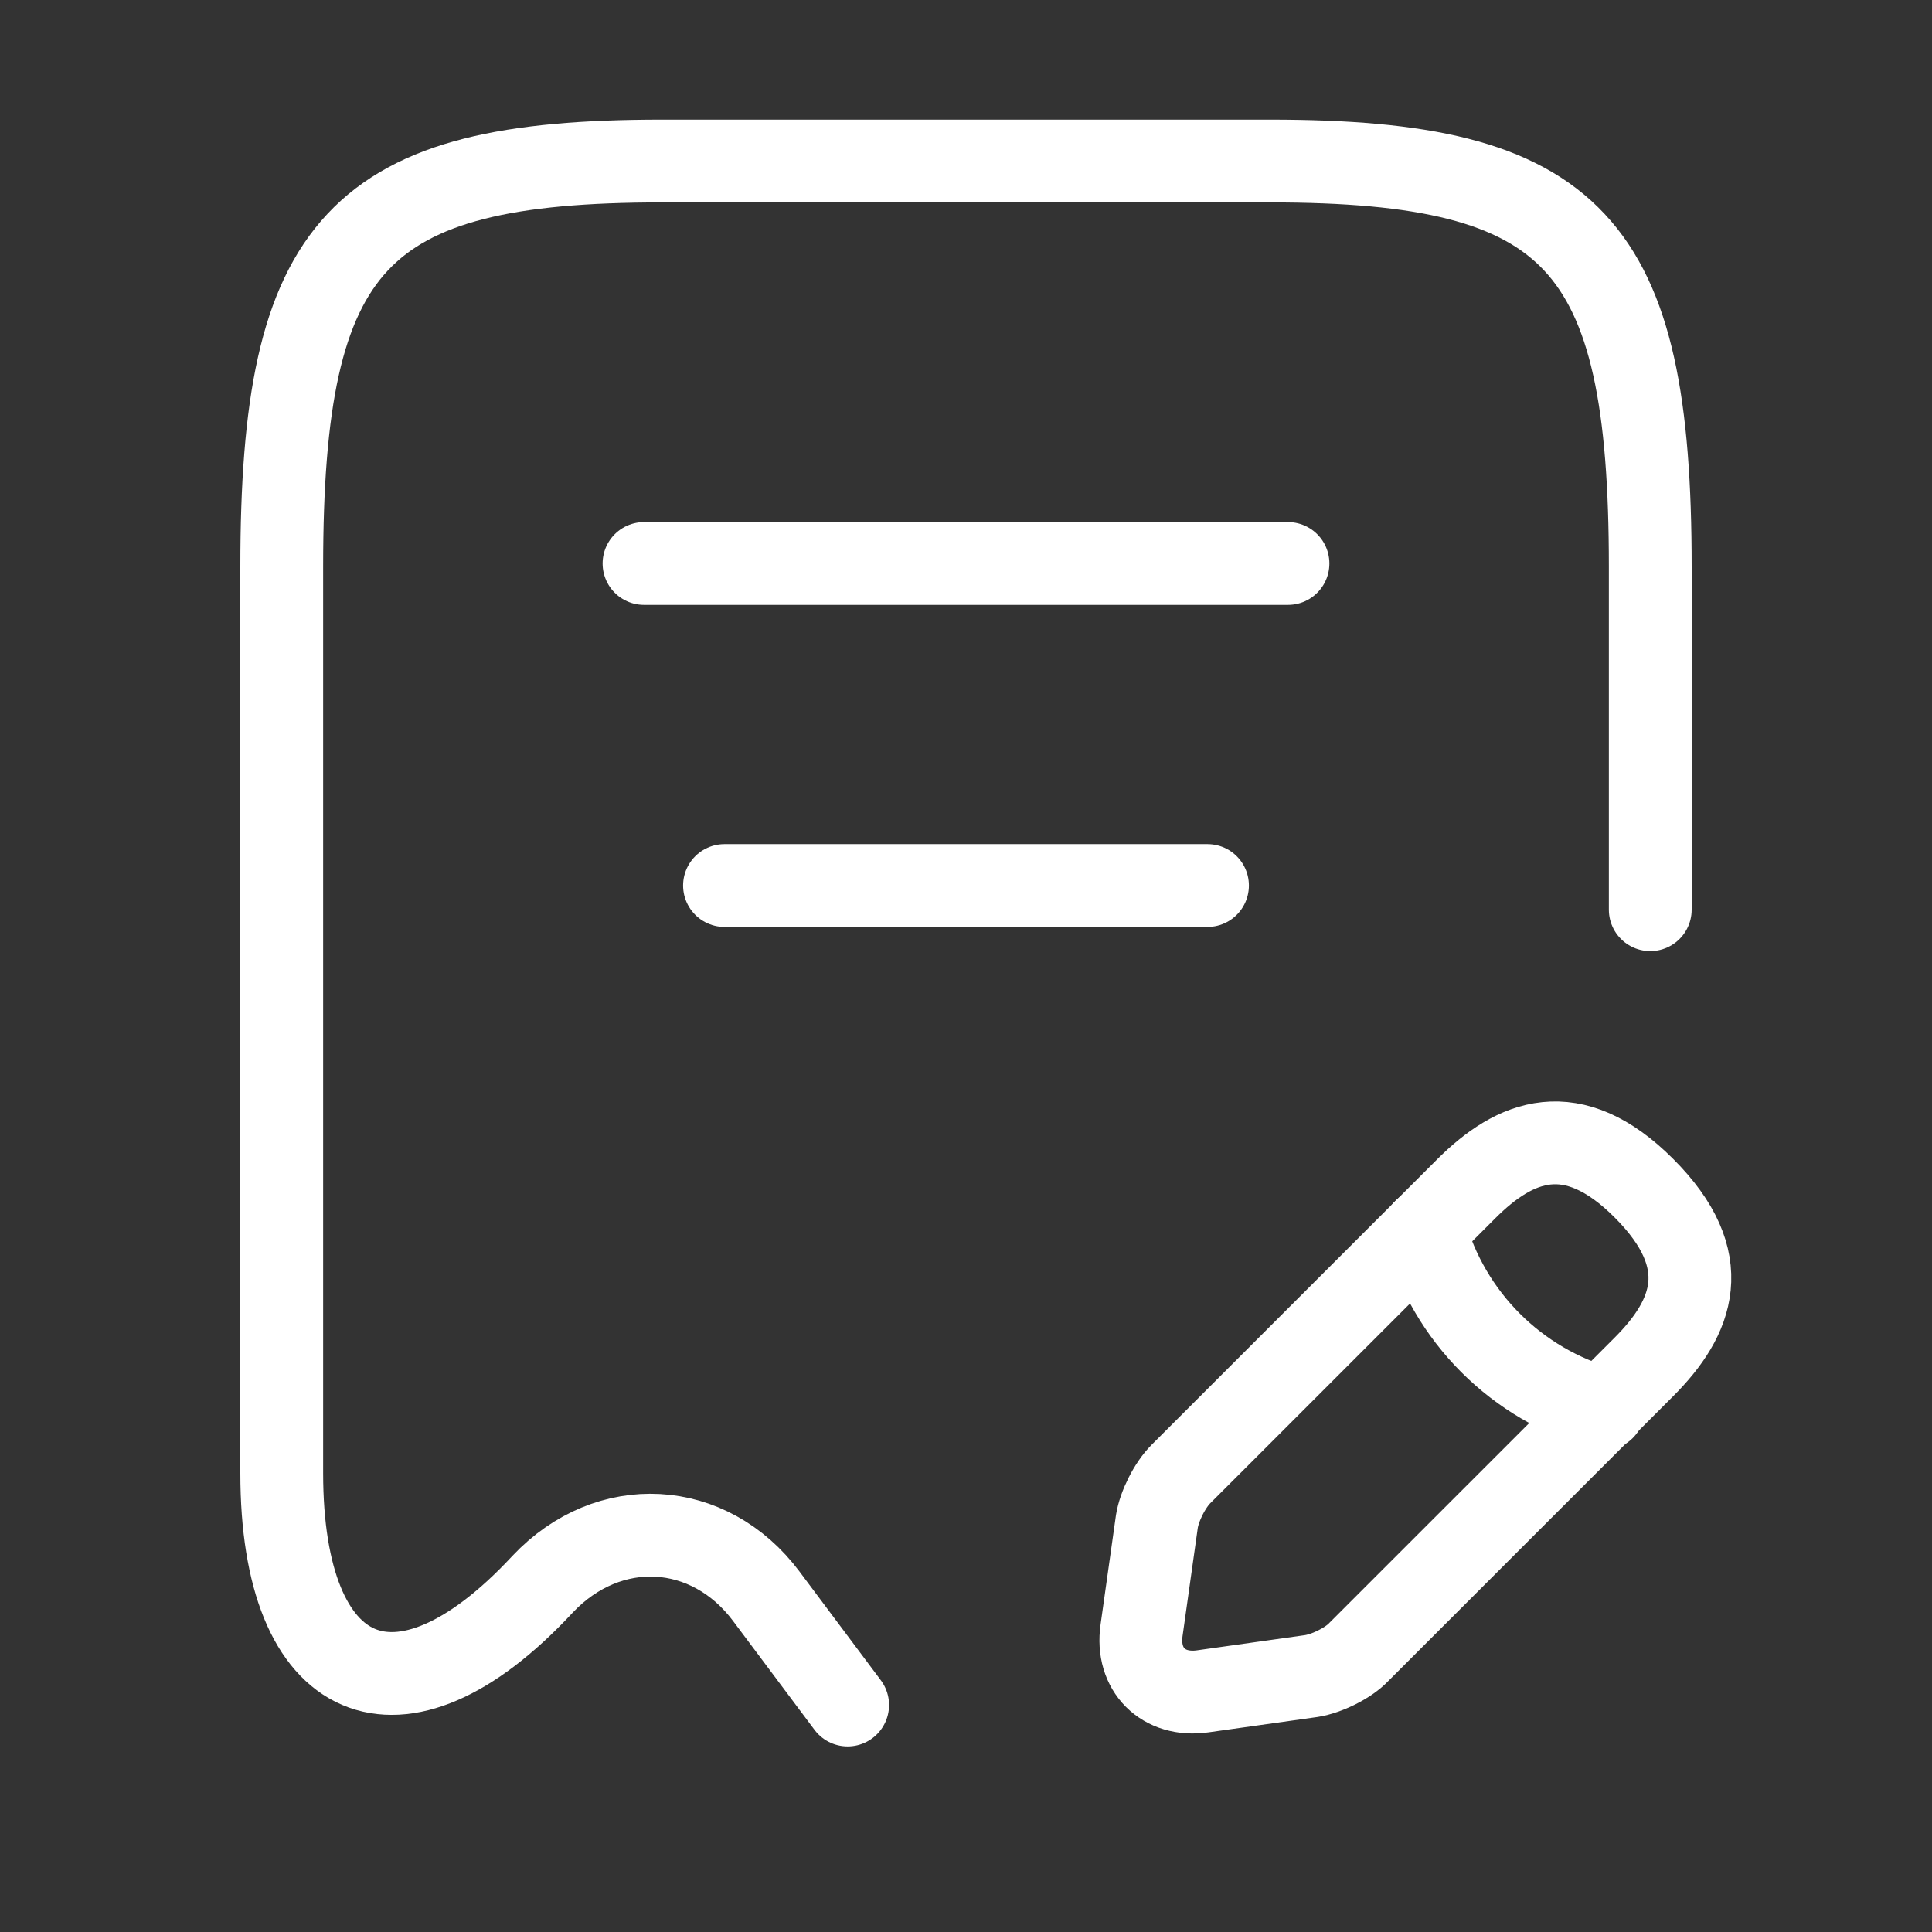
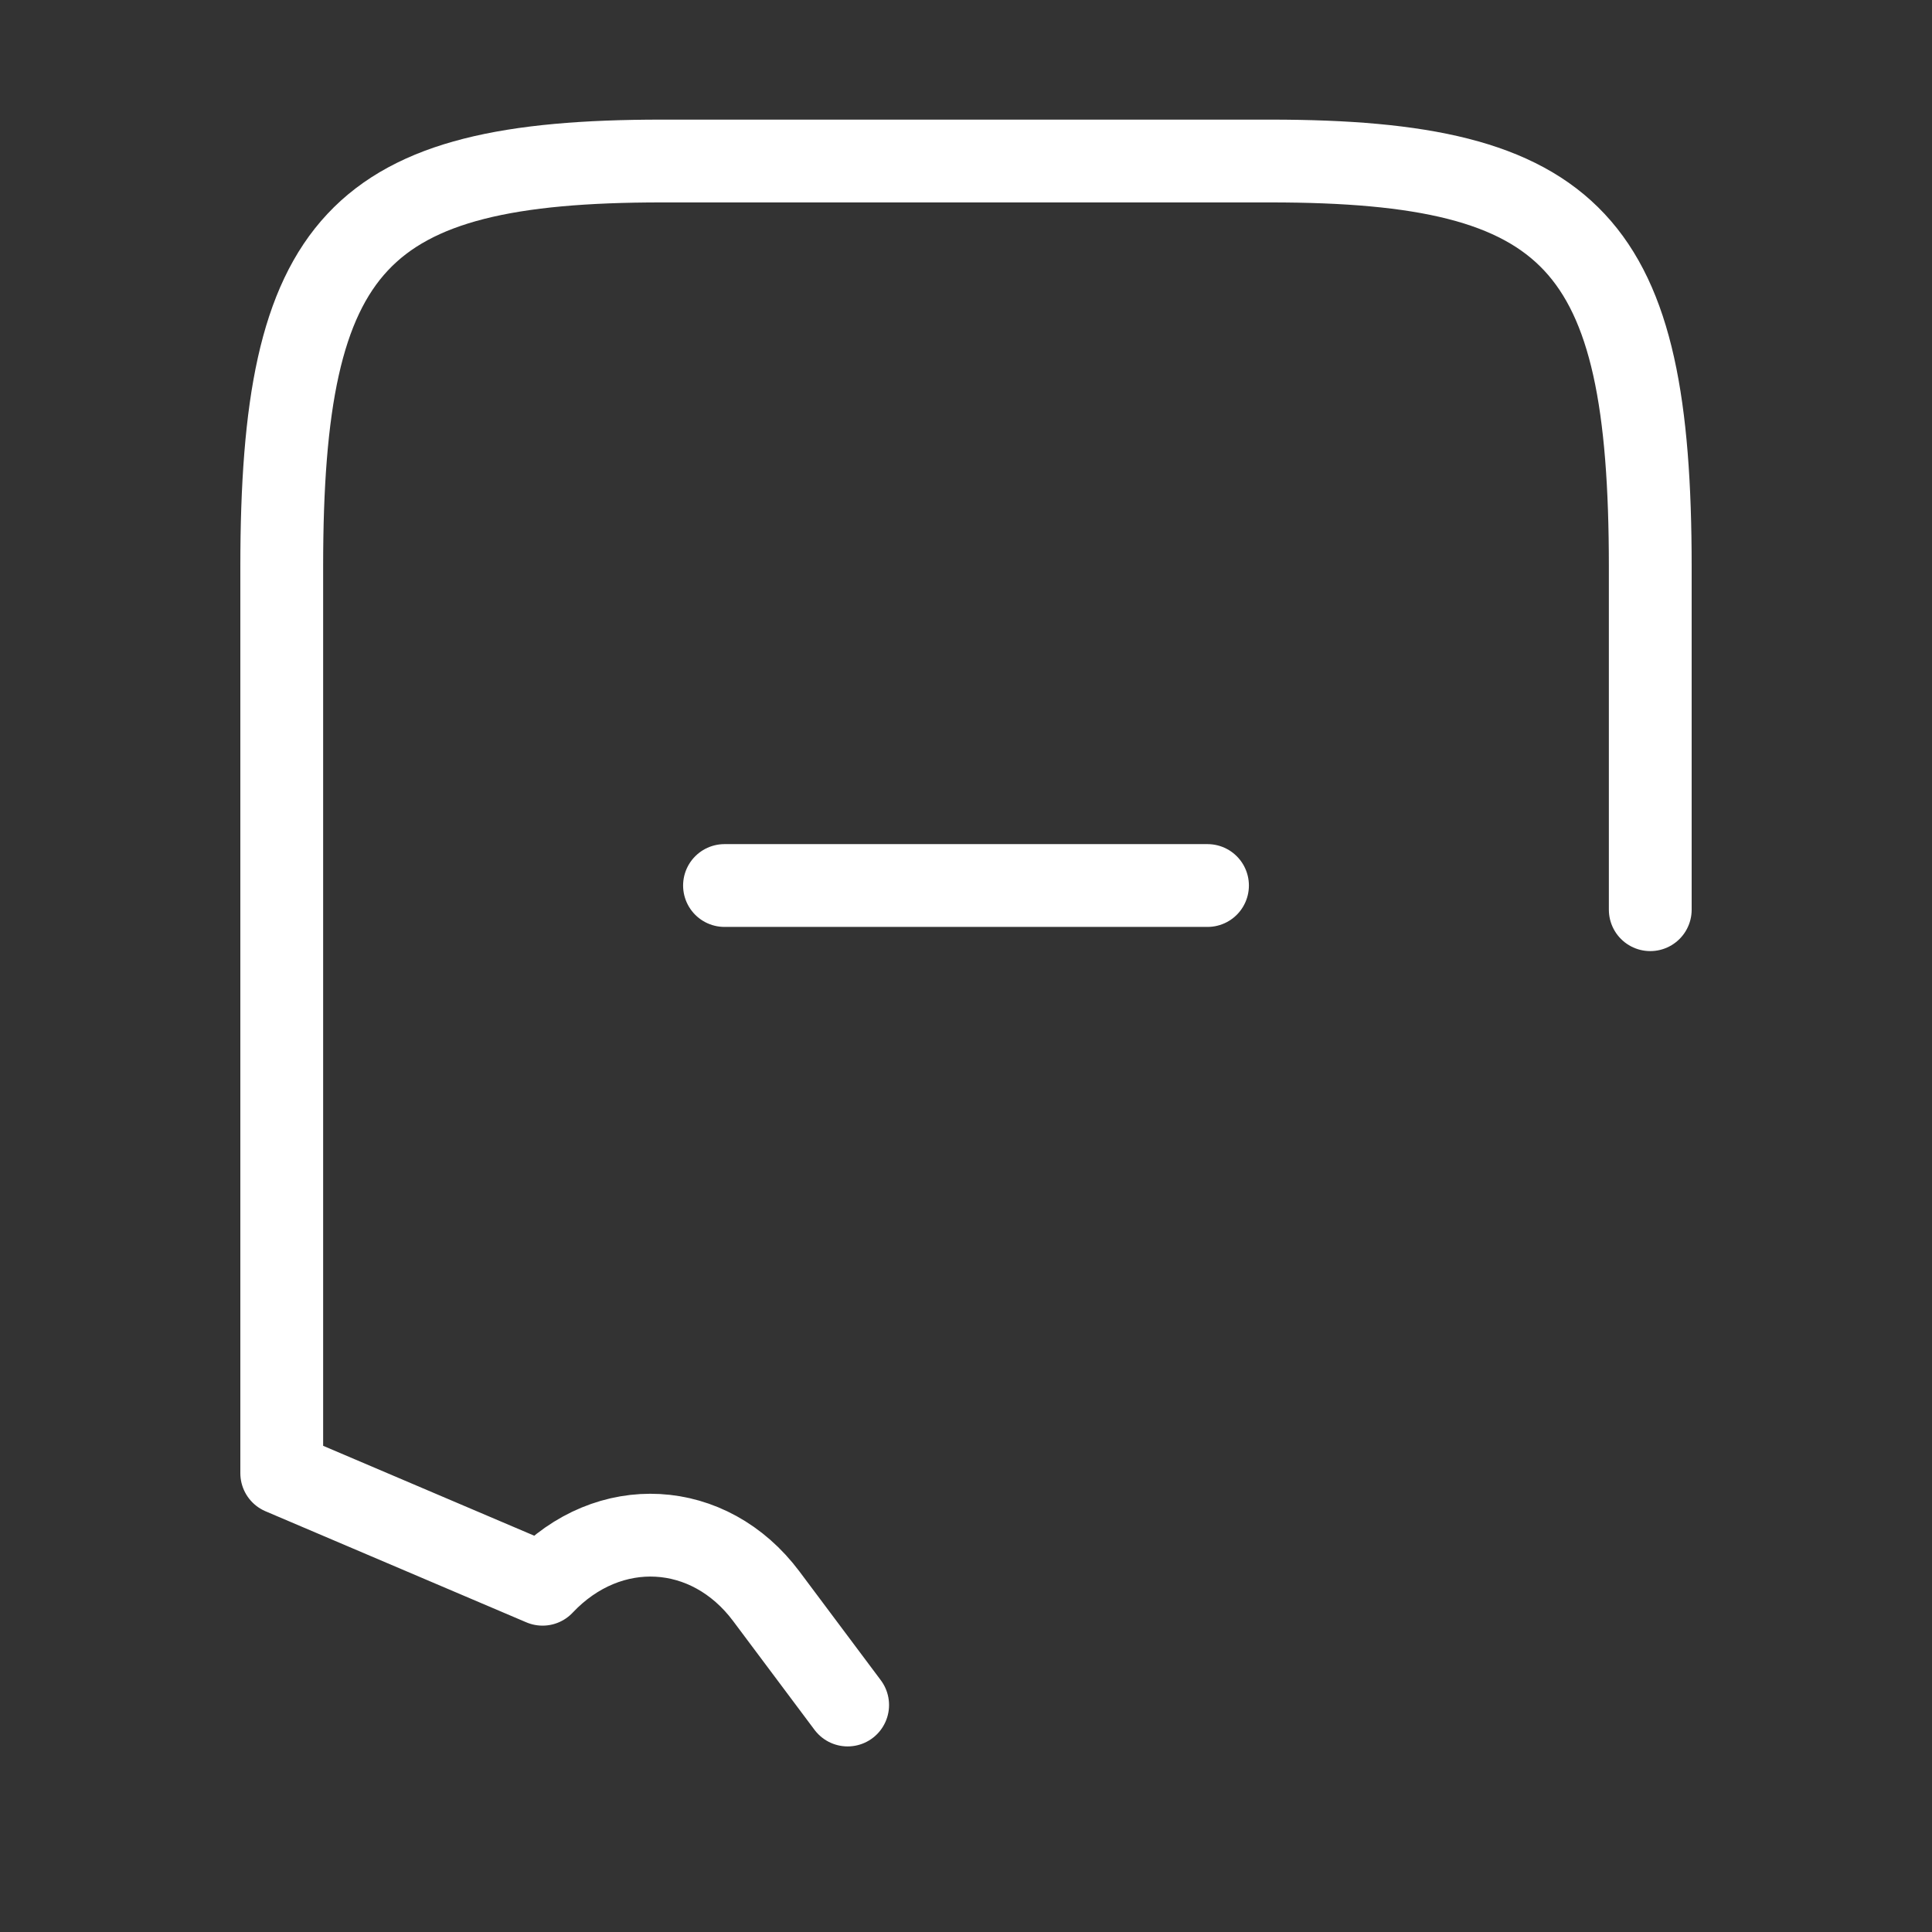
<svg xmlns="http://www.w3.org/2000/svg" width="35" height="35" viewBox="0 0 35 35" fill="none">
  <rect x="0" y="0" width="35" height="35" fill="#333333" stroke="none" />
-   <path d="M29.896 16.48V10.267C29.896 4.39 28.525 2.917 23.012 2.917H11.988C6.475 2.917 5.104 4.39 5.104 10.267V26.688C5.104 30.567 7.233 31.486 9.815 28.715L9.829 28.7C11.025 27.432 12.848 27.534 13.883 28.919L15.356 30.888" stroke="white" stroke-width="1.5" stroke-linecap="round" stroke-linejoin="round" />
-   <path d="M11.667 10.208H23.333" stroke="white" stroke-width="1.5" stroke-linecap="round" stroke-linejoin="round" />
+   <path d="M29.896 16.48V10.267C29.896 4.39 28.525 2.917 23.012 2.917H11.988C6.475 2.917 5.104 4.39 5.104 10.267V26.688L9.829 28.7C11.025 27.432 12.848 27.534 13.883 28.919L15.356 30.888" stroke="white" stroke-width="1.5" stroke-linecap="round" stroke-linejoin="round" />
  <path d="M13.125 16.042H21.875" stroke="white" stroke-width="1.5" stroke-linecap="round" stroke-linejoin="round" />
-   <path d="M26.558 21.54L21.395 26.702C21.191 26.906 21.002 27.286 20.958 27.563L20.681 29.531C20.578 30.246 21.074 30.742 21.789 30.64L23.758 30.363C24.035 30.319 24.428 30.129 24.618 29.925L29.781 24.763C30.67 23.873 31.093 22.838 29.781 21.525C28.483 20.227 27.447 20.65 26.558 21.54Z" stroke="white" stroke-width="1.5" stroke-miterlimit="10" stroke-linecap="round" stroke-linejoin="round" />
-   <path d="M25.811 22.283C26.249 23.858 27.474 25.083 29.049 25.521" stroke="white" stroke-width="1.5" stroke-miterlimit="10" stroke-linecap="round" stroke-linejoin="round" />
</svg>